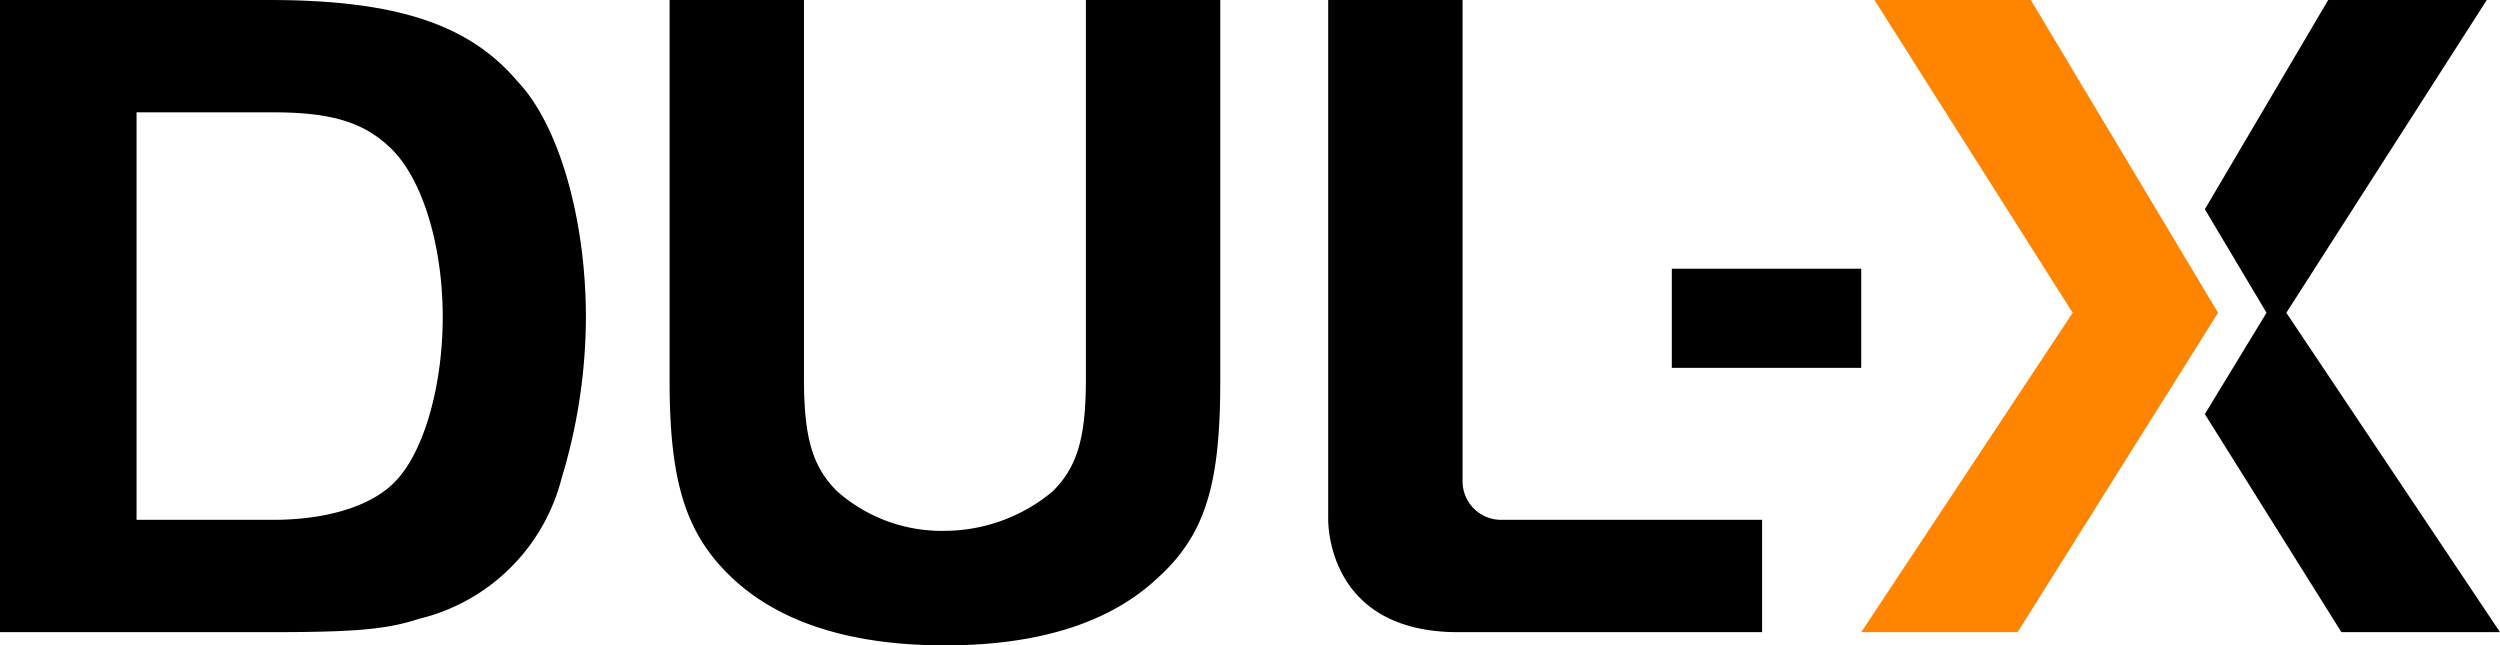
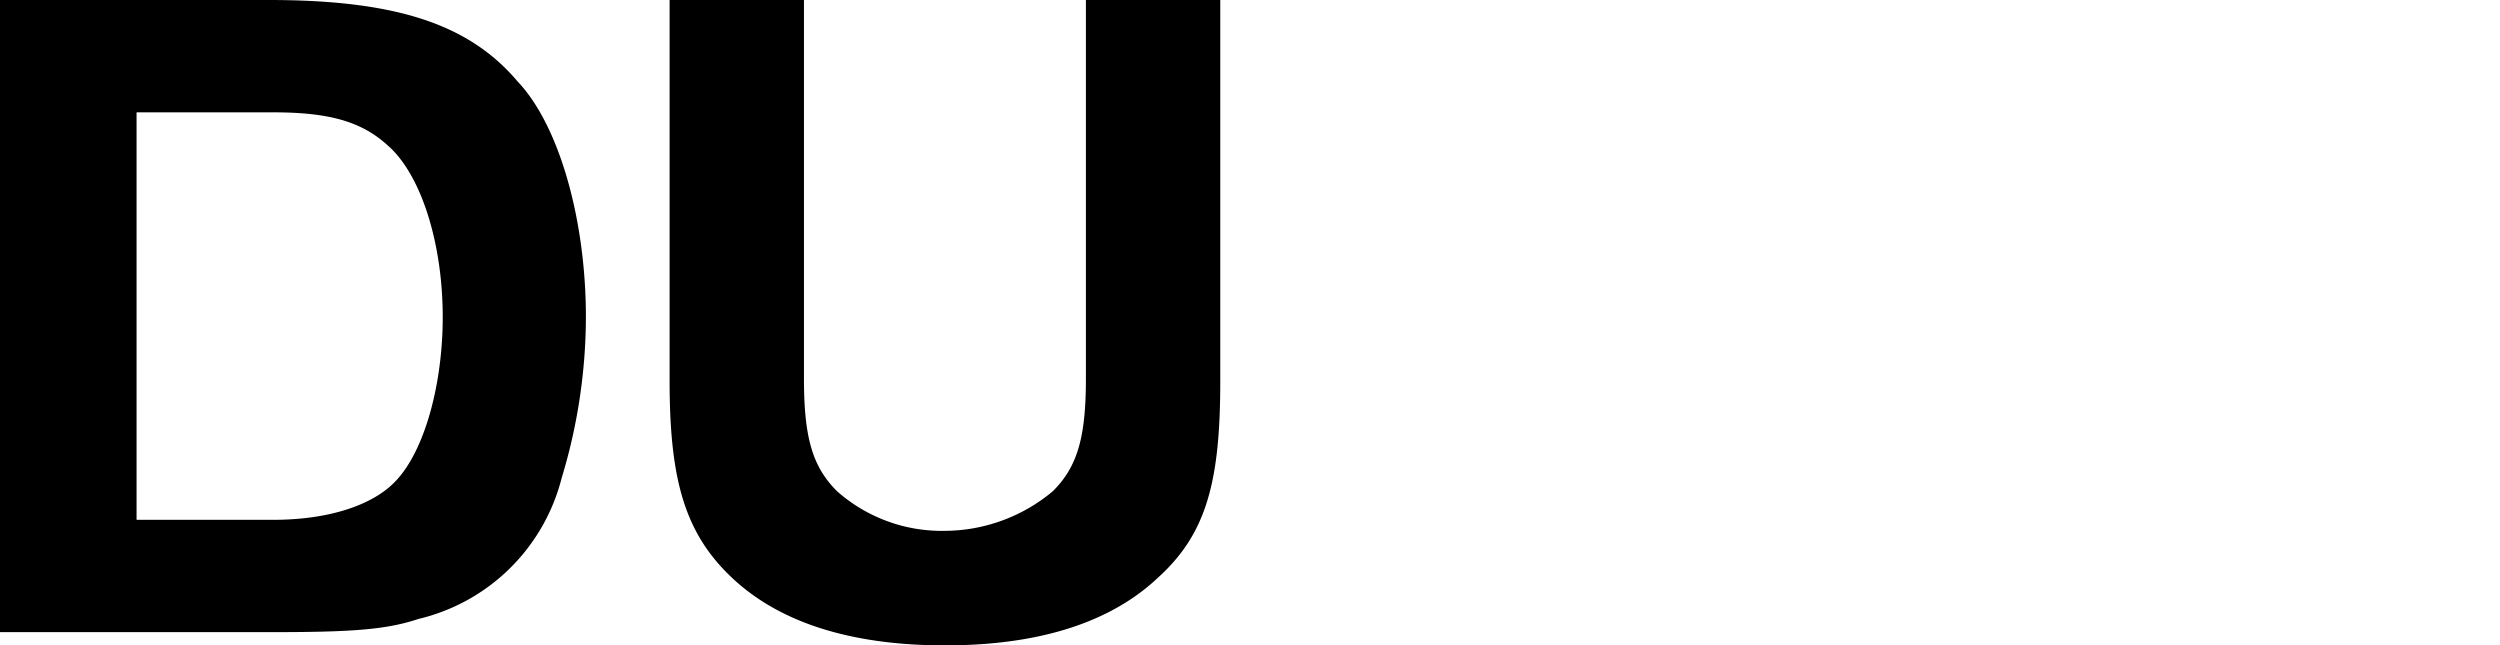
<svg xmlns="http://www.w3.org/2000/svg" width="113.5" height="29.3" viewBox="0 0 113.5 29.3">
  <g id="DULX_Logo_Original_RGB" transform="translate(-15.4 -15.5)">
    <g id="Gruppe_8205" data-name="Gruppe 8205">
      <path id="Pfad_7018" data-name="Pfad 7018" d="M27.6,15.5H15.4V44.2H27.6c3.7,0,5.3-.1,6.8-.6a8.806,8.806,0,0,0,6.5-6.4A25.3,25.3,0,0,0,42,29.9c0-4.4-1.2-8.7-3.1-10.7C36.7,16.6,33.4,15.5,27.6,15.5Zm5.8,21.8c-1,1.1-3,1.8-5.6,1.8H21.6V20.6h6.2c2.5,0,4,.4,5.2,1.5,1.5,1.3,2.5,4.4,2.5,7.8C35.5,32.9,34.7,35.9,33.4,37.3Z" />
      <path id="Pfad_7019" data-name="Pfad 7019" d="M64.7,15.5V32.7c0,2.7-.4,4-1.5,5.1a7.683,7.683,0,0,1-4.9,1.8,7.169,7.169,0,0,1-4.9-1.8c-1.1-1.1-1.5-2.4-1.5-5.1V15.5H45.8V32.8c0,4.5.7,6.9,2.8,8.9s5.3,3.1,9.7,3.1,7.6-1.1,9.7-3.1c2.2-2,2.8-4.4,2.8-8.9V15.5Z" />
-       <rect id="Rechteck_3114" data-name="Rechteck 3114" width="8.6" height="4.5" transform="translate(91.3 27.7)" />
-       <path id="Pfad_7020" data-name="Pfad 7020" d="M128.3,15.5h-7.2L115.5,25l2.8,4.7-2.8,4.6,6.2,9.9h7.2l-9.7-14.5Z" />
-       <path id="Pfad_7021" data-name="Pfad 7021" d="M107.6,15.5h-7.1l9,14.2L99.9,44.2H107l9.1-14.5Z" fill="#ff8400" />
-       <path id="Pfad_7022" data-name="Pfad 7022" d="M75.7,39V15.5h6.1V37.4a1.752,1.752,0,0,0,1.7,1.7H95.4v5.1H81.6C75.5,44.2,75.7,39,75.7,39Z" />
    </g>
  </g>
</svg>